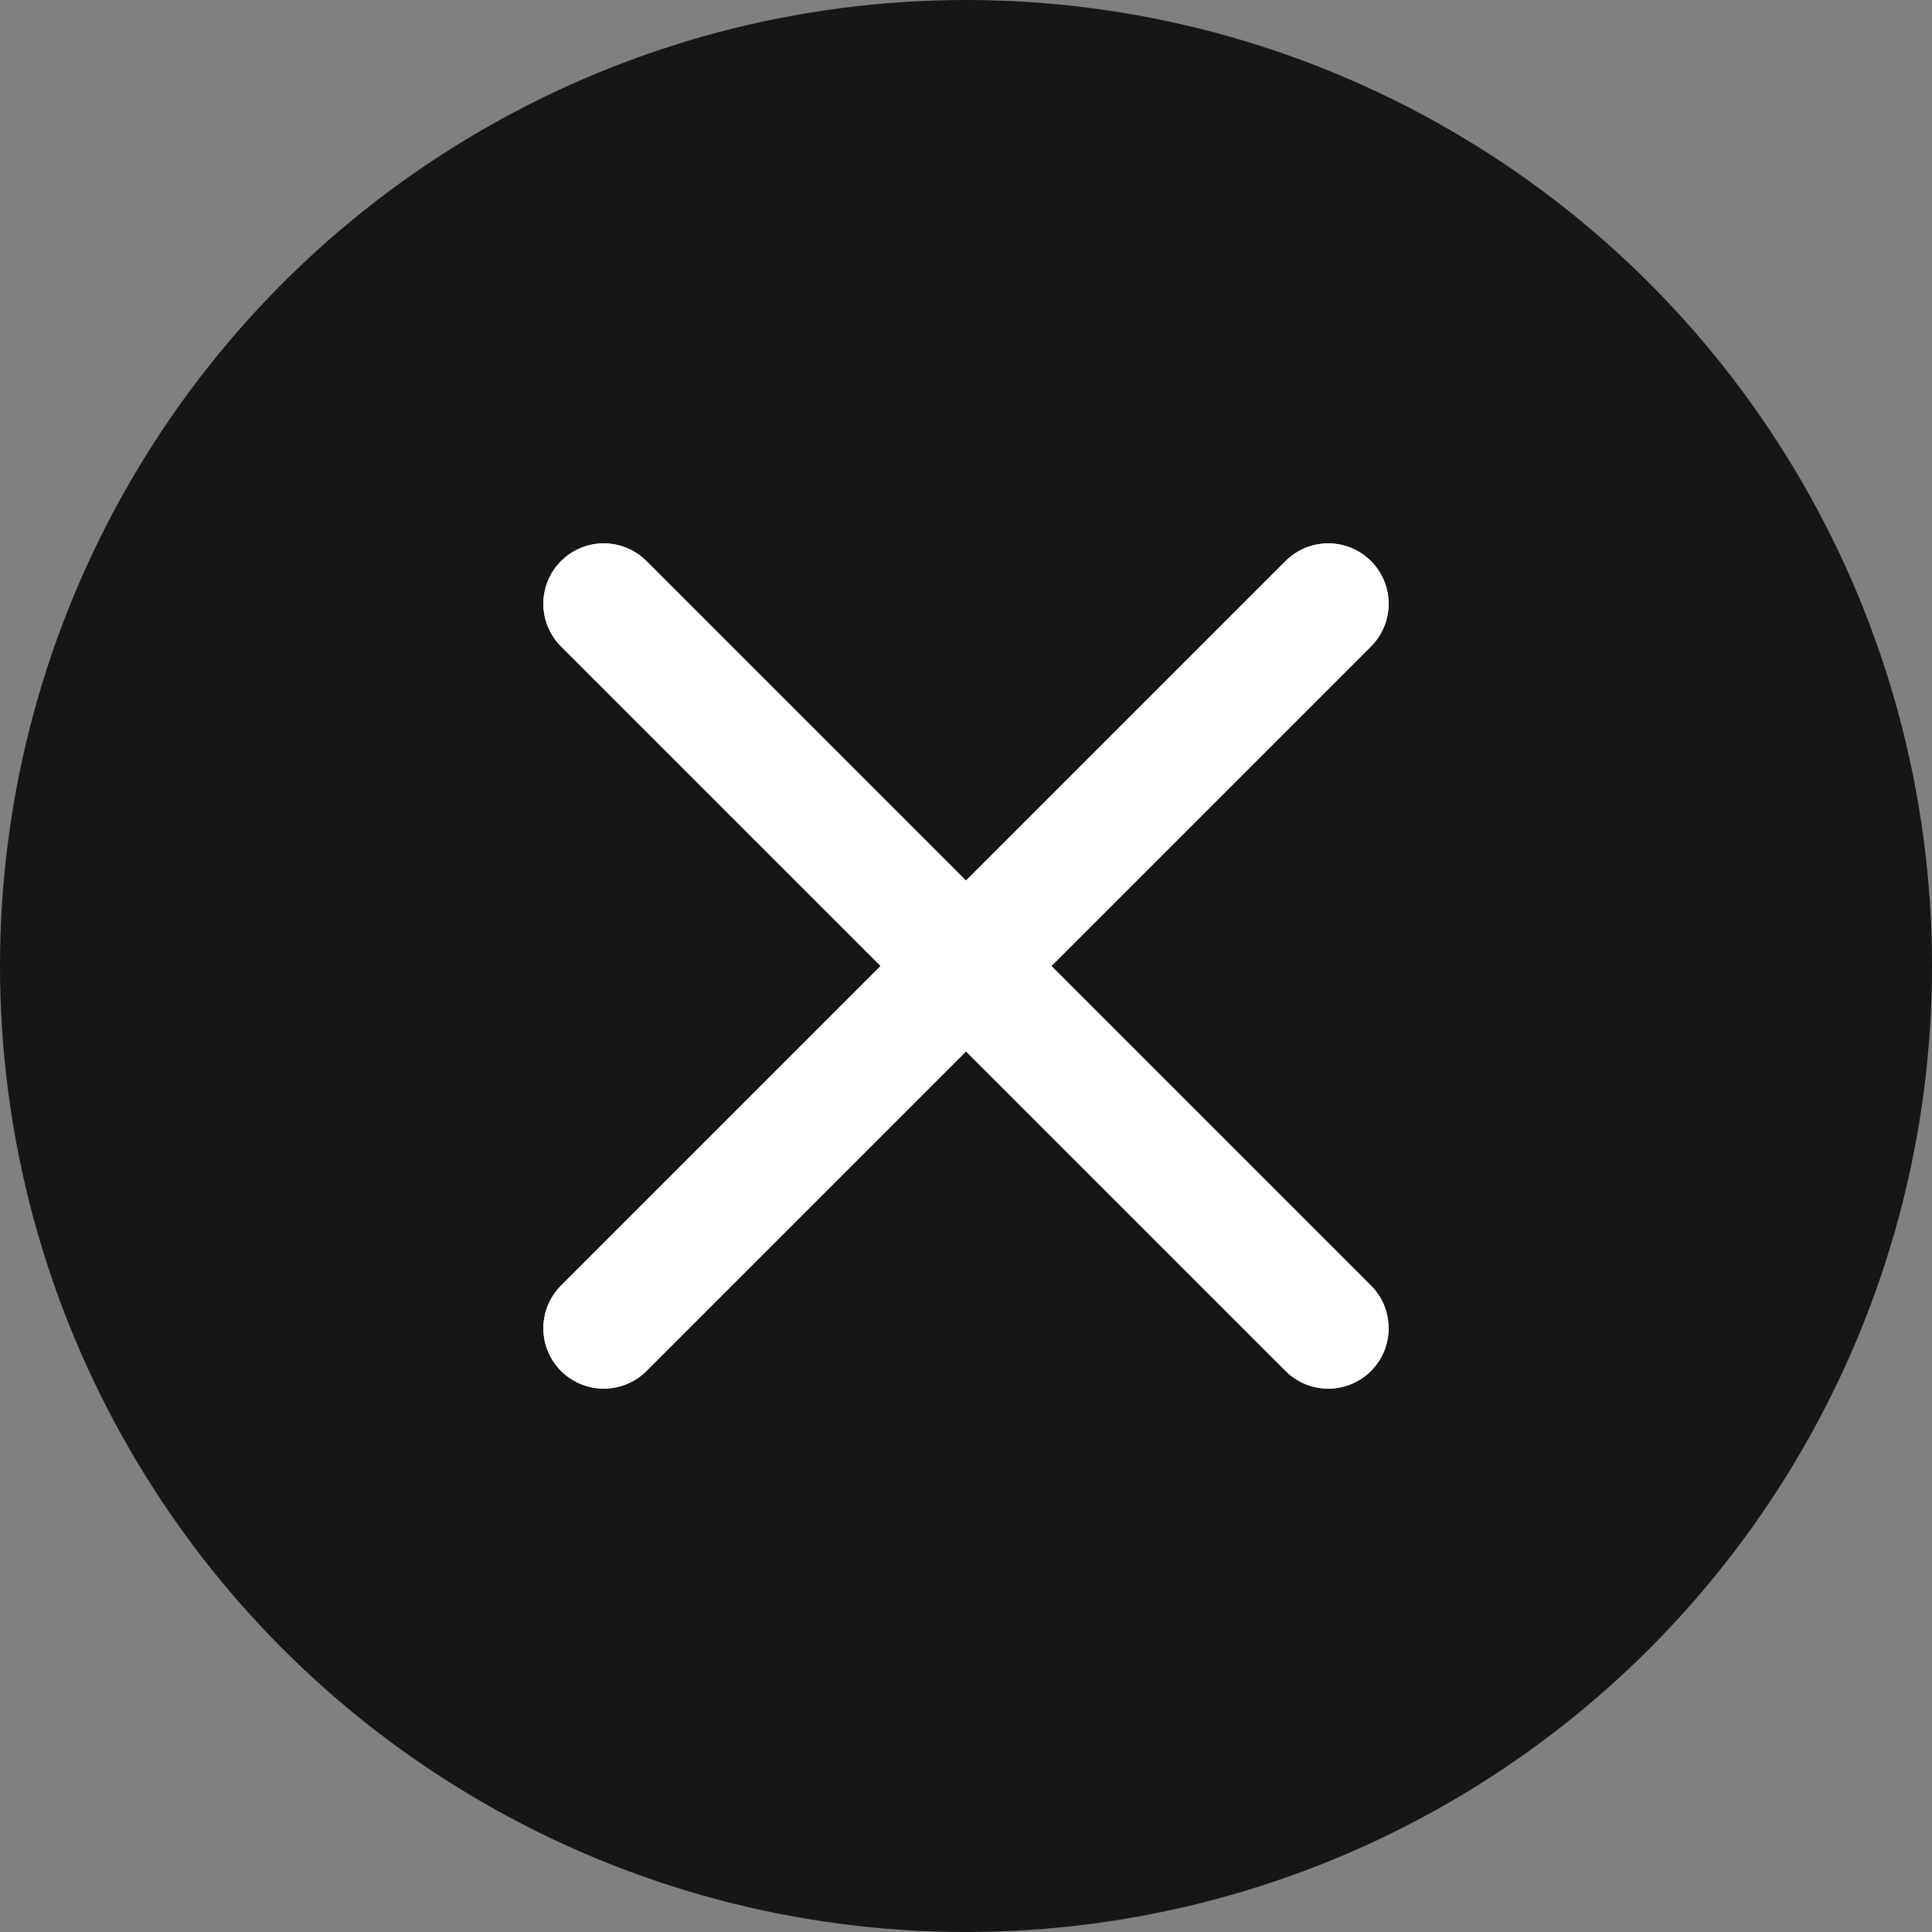
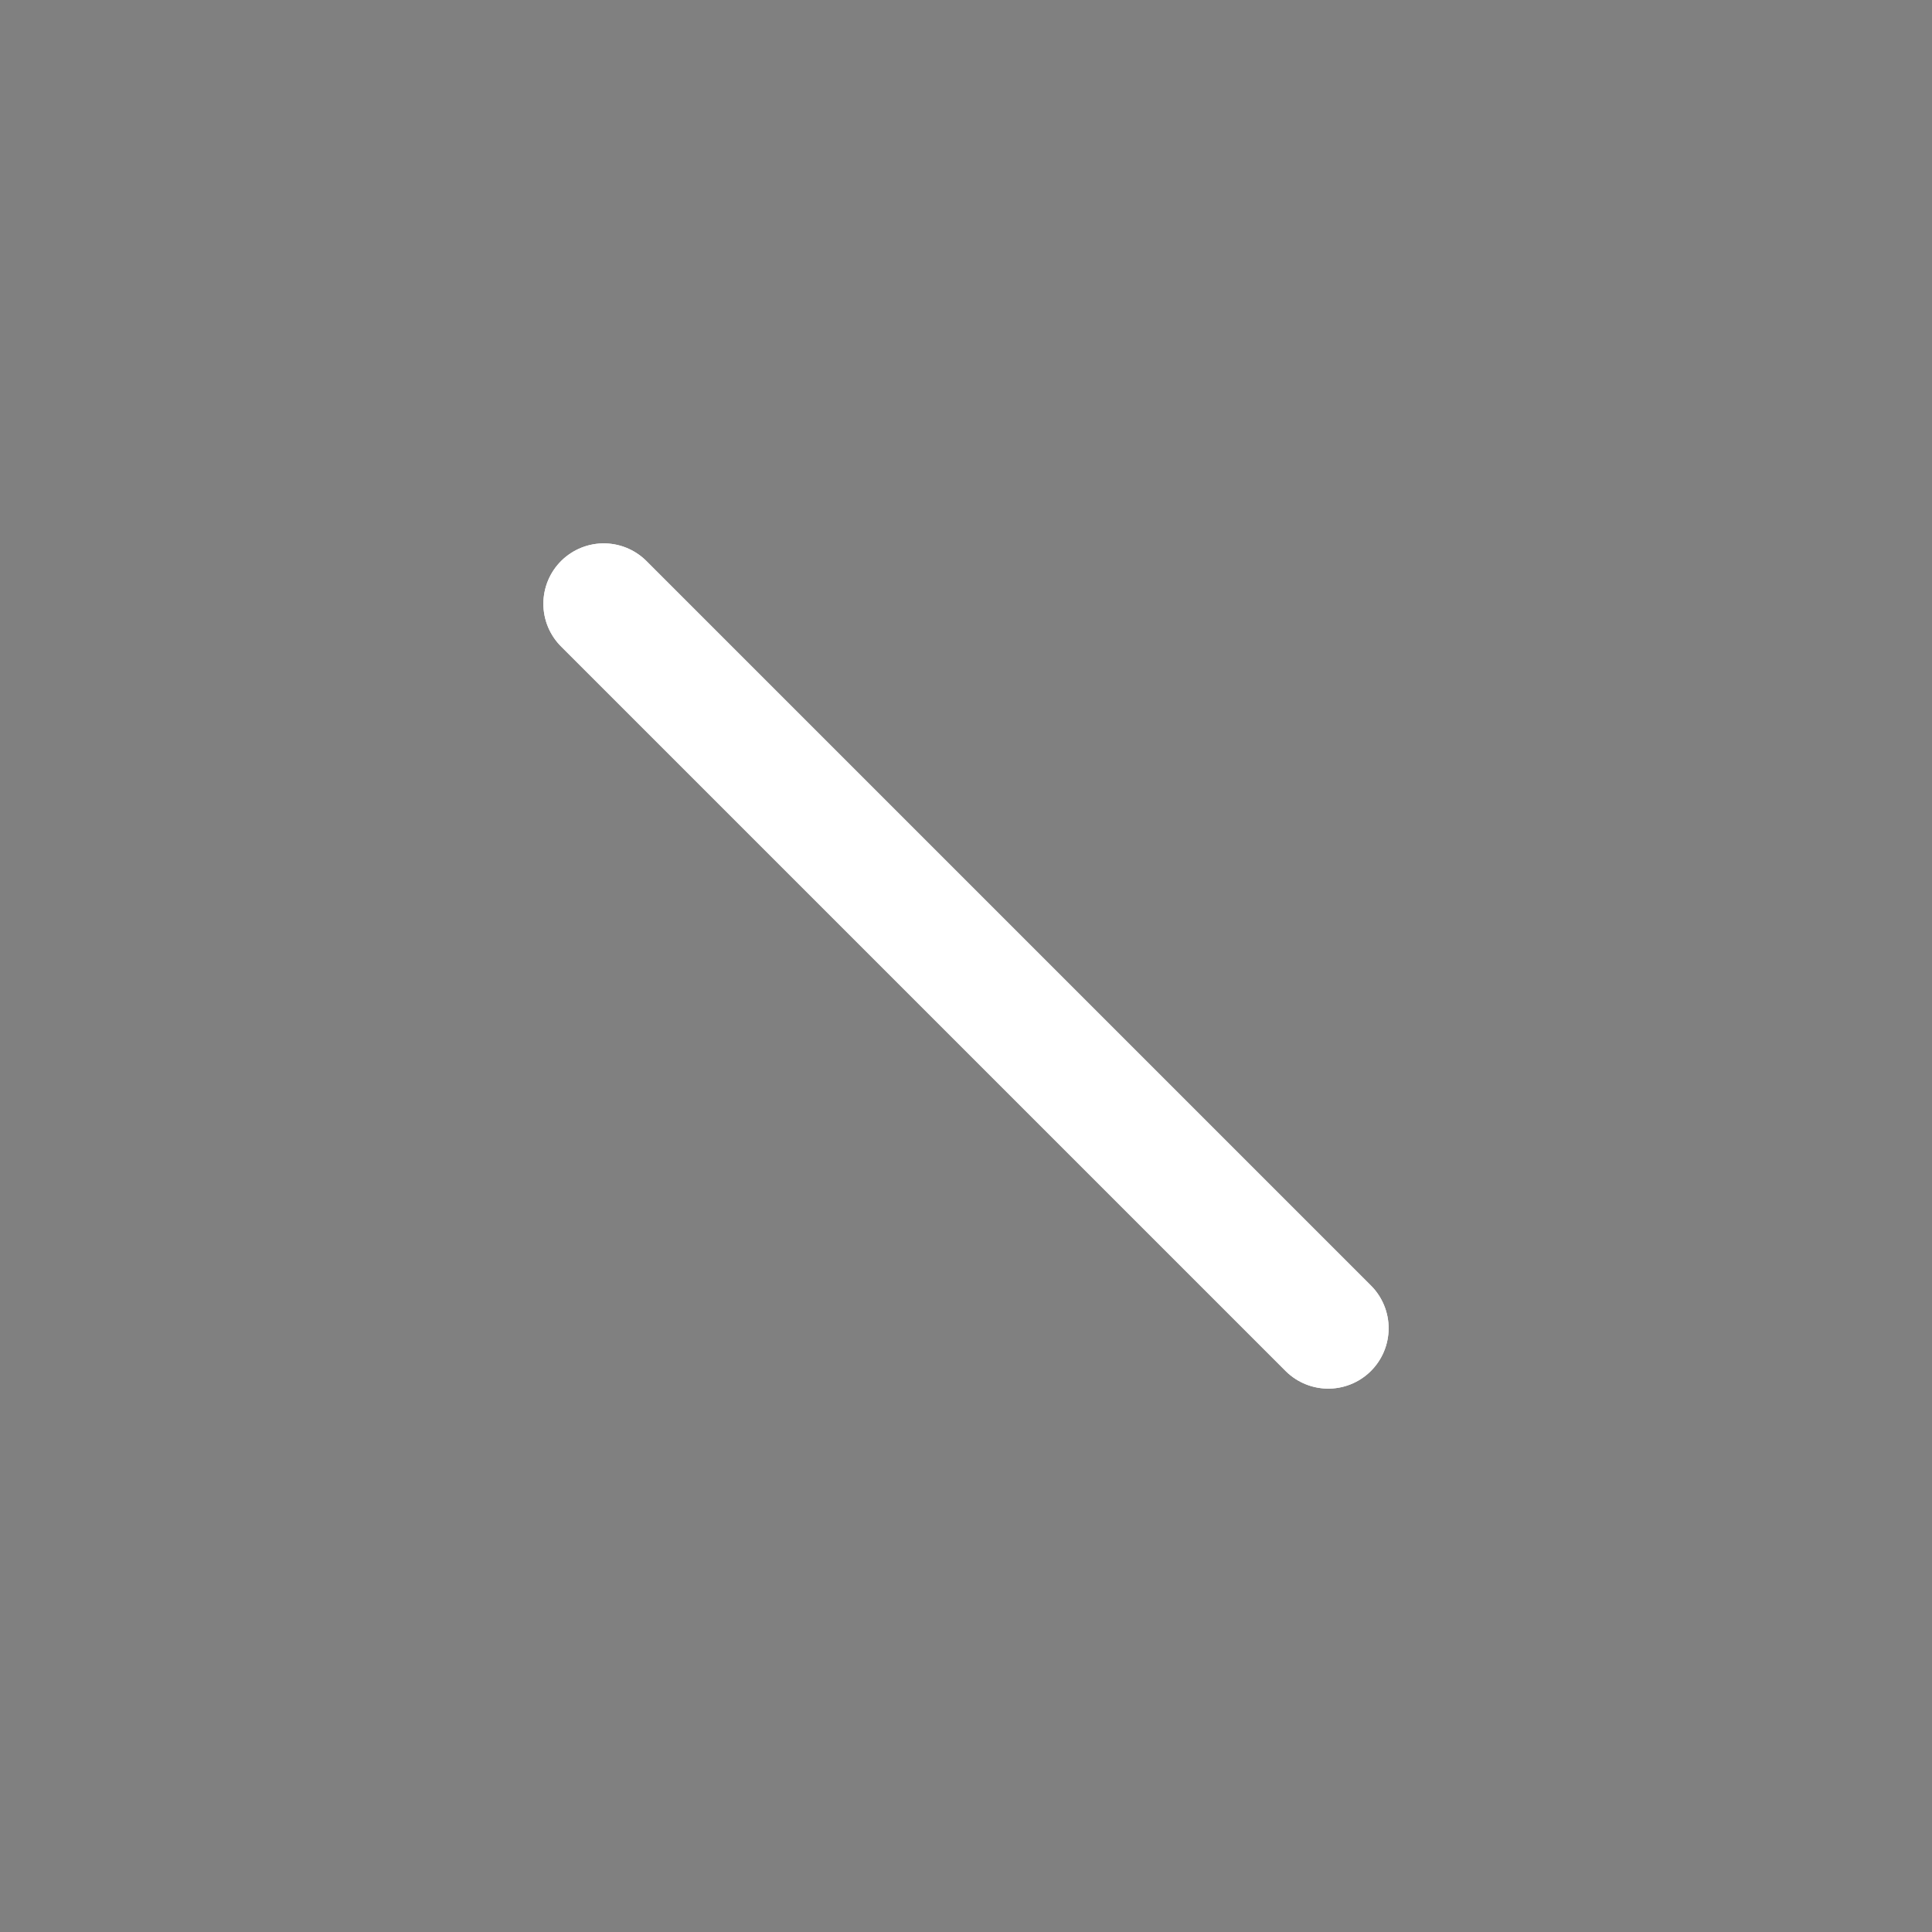
<svg xmlns="http://www.w3.org/2000/svg" width="16" height="16" viewBox="0 0 16 16" fill="none">
  <rect x="0" y="0" width="16" height="16" fill="#808080" stroke="none" />
  <g id="Group 1410084163">
-     <circle id="Ellipse 2486" cx="8" cy="8" r="8" fill="#161616" />
    <g id="Group 1410084164">
      <path id="Vector 859" d="M5 5L11 11" stroke="white" stroke-linecap="round" stroke-linejoin="round" />
      <path id="Vector 861" d="M5 5L11 11" stroke="white" stroke-linecap="round" stroke-linejoin="round" />
-       <path id="Vector 860" d="M5 11L11 5" stroke="white" stroke-linecap="round" stroke-linejoin="round" />
-       <path id="Vector 862" d="M5 11L11 5" stroke="white" stroke-linecap="round" stroke-linejoin="round" />
    </g>
  </g>
</svg>